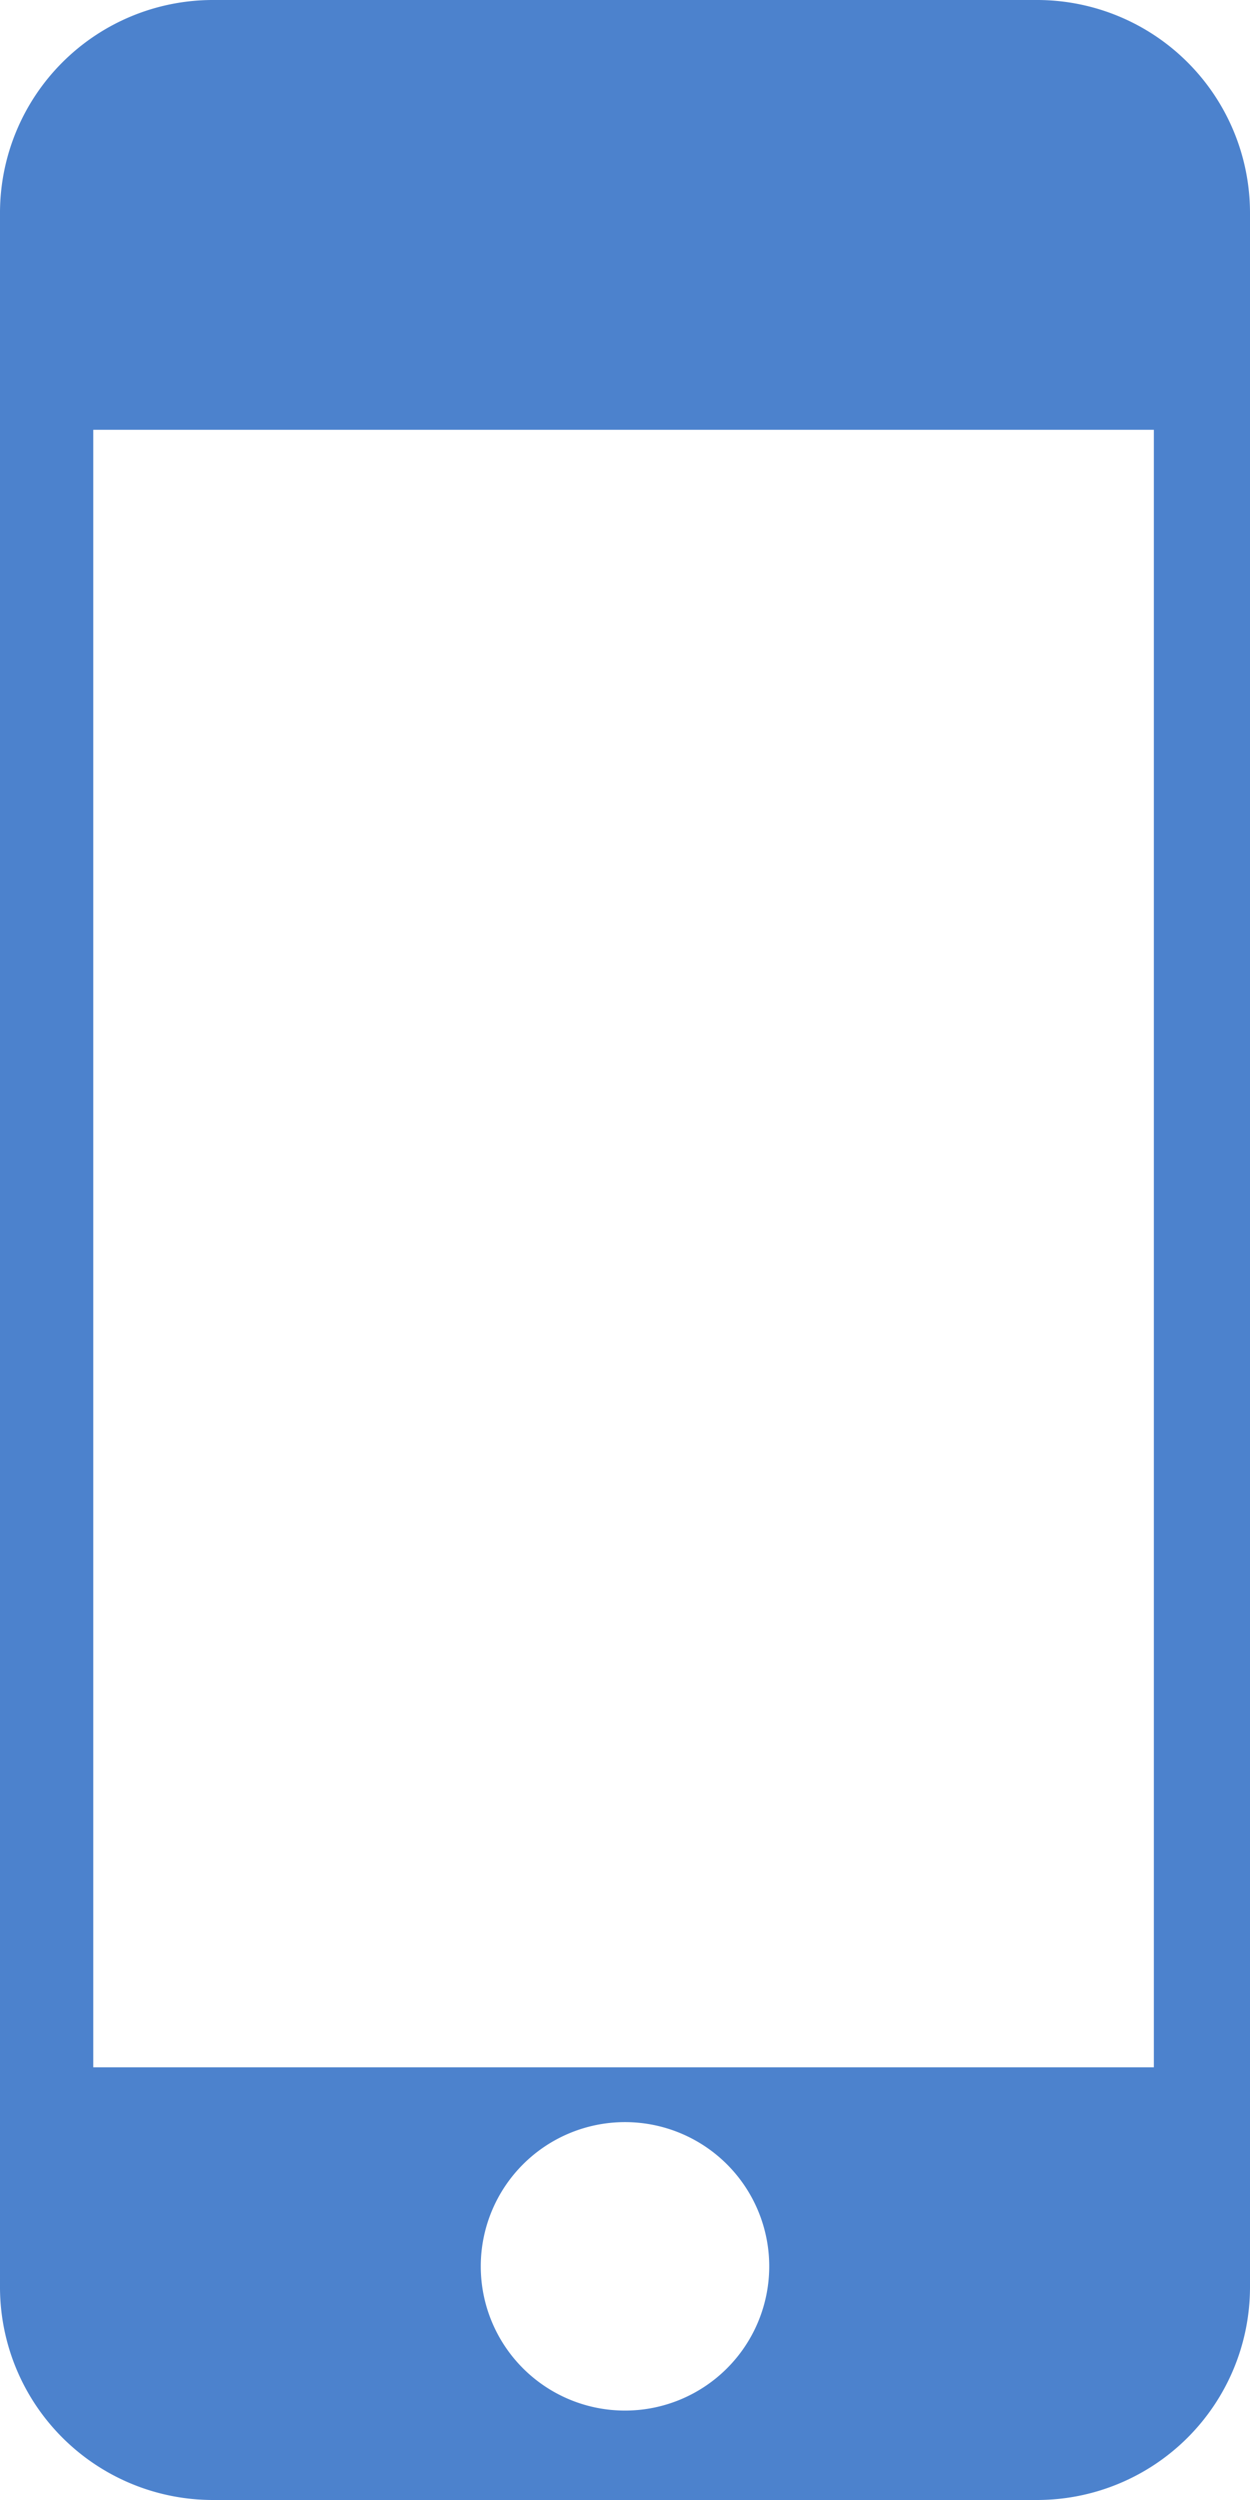
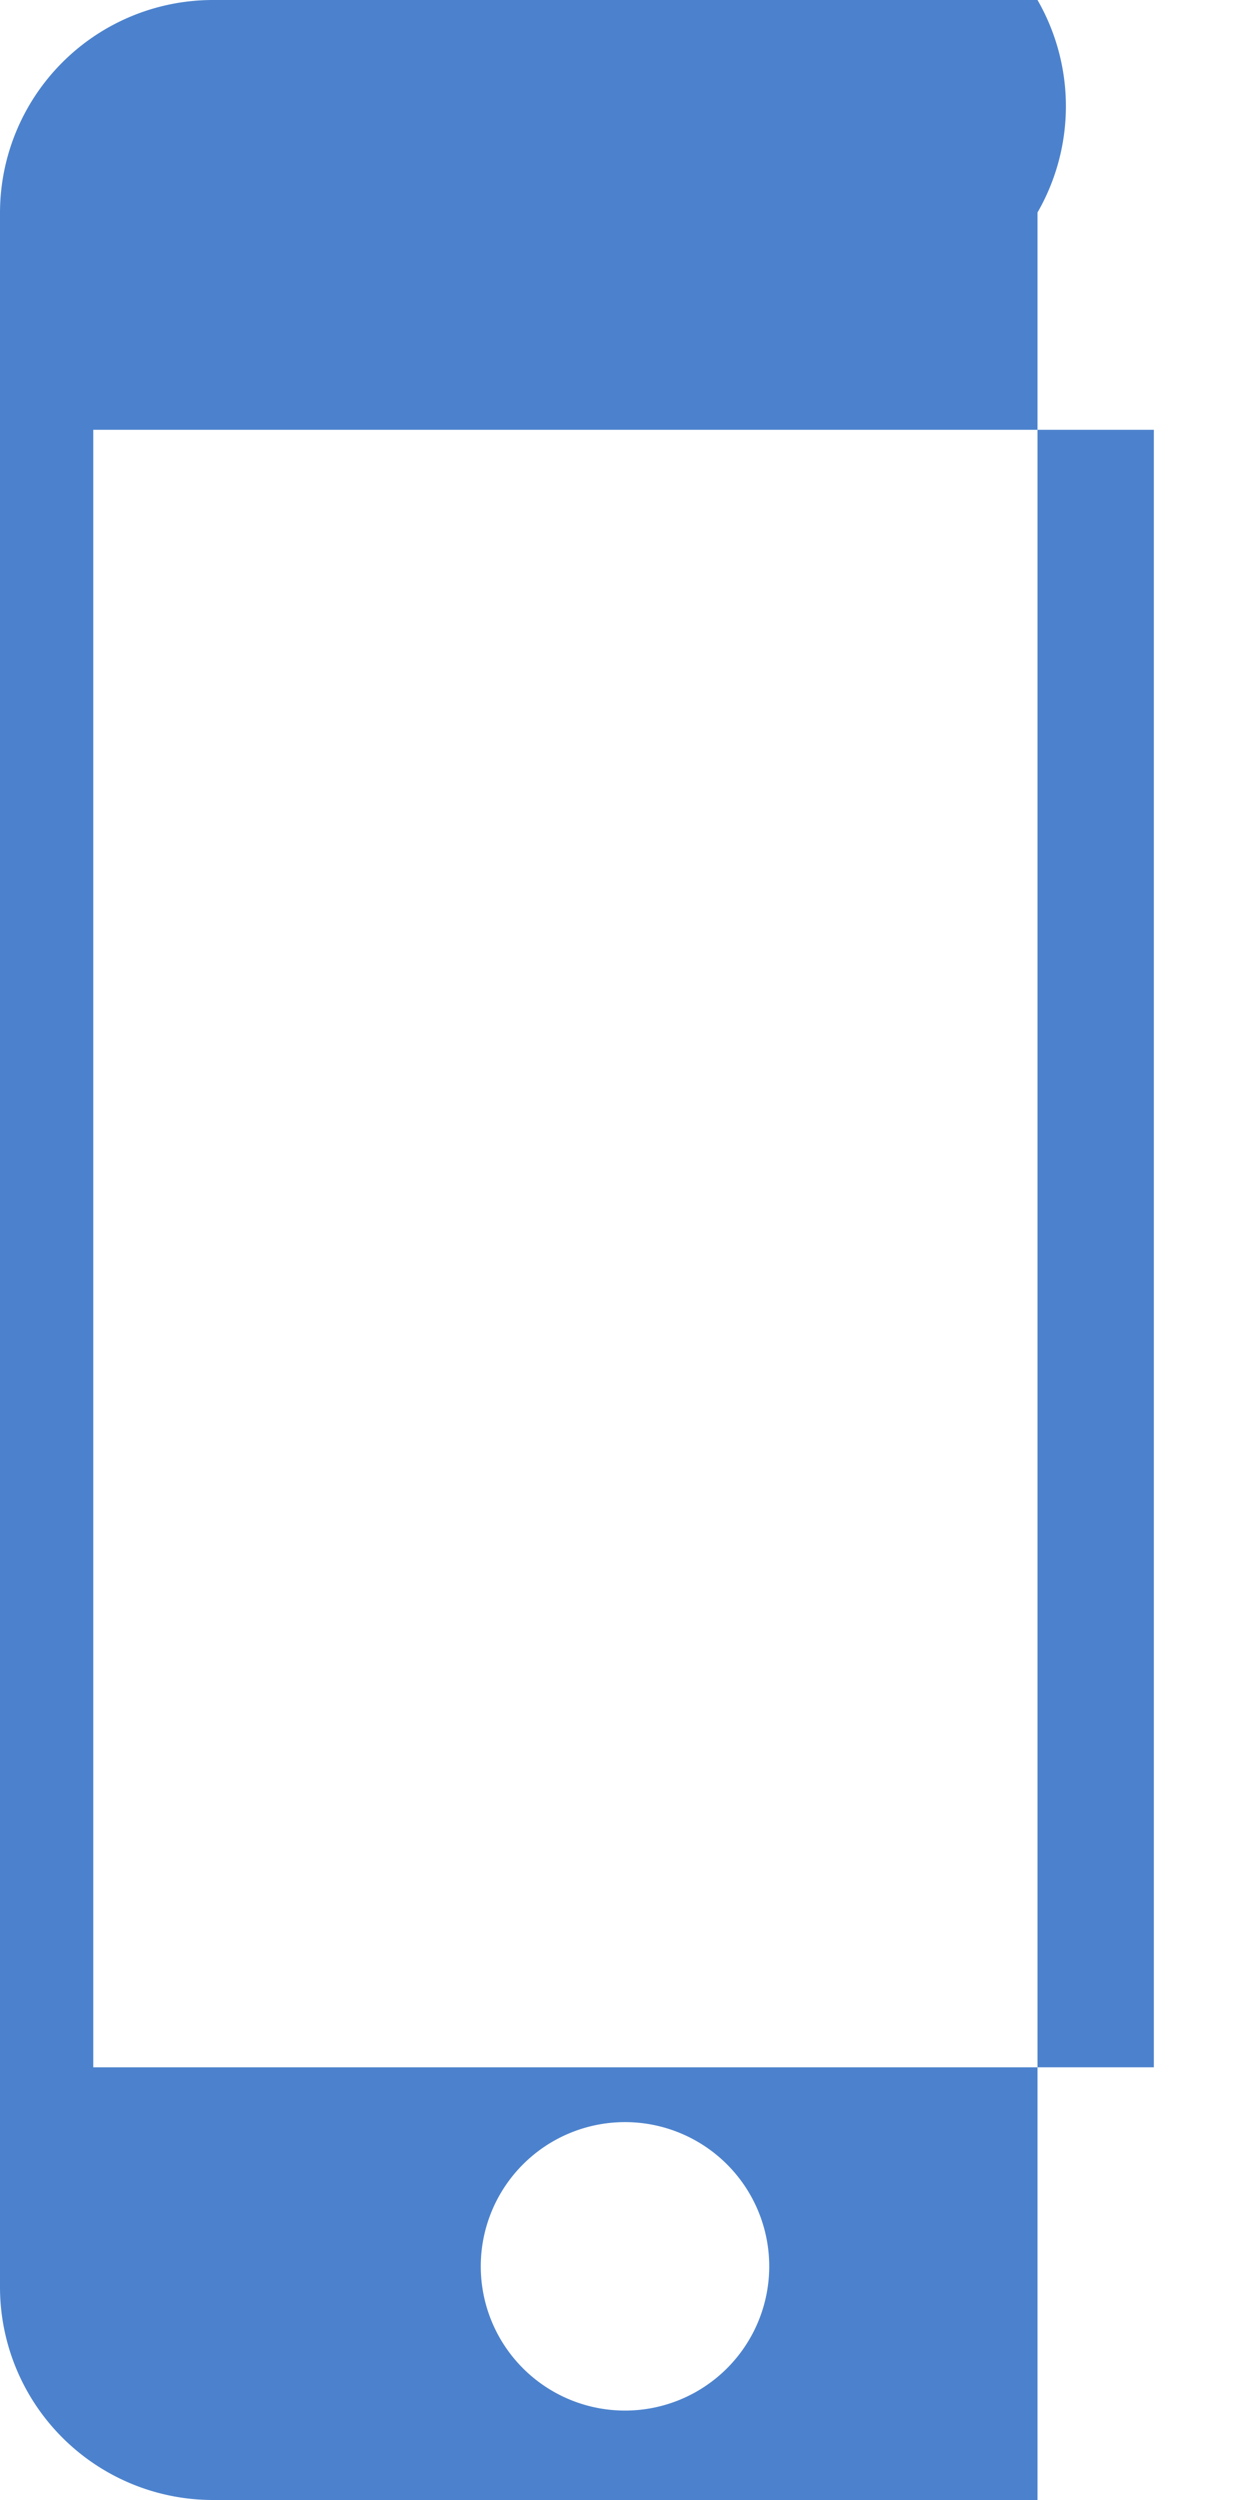
<svg xmlns="http://www.w3.org/2000/svg" viewBox="0 0 26 52">
  <defs>
    <style>.cls-1{fill:#4C82CD;}</style>
  </defs>
  <title>Asset 3</title>
  <g id="Layer_2" data-name="Layer 2">
    <g id="Layer_1-2" data-name="Layer 1">
-       <path class="cls-1" d="M21.58,0H4.42A4.43,4.43,0,0,0,0,4.42V47.58A4.43,4.43,0,0,0,4.42,52H21.58A4.43,4.43,0,0,0,26,47.58V4.42A4.43,4.43,0,0,0,21.58,0ZM13,50.14a3,3,0,1,1,3-3A3,3,0,0,1,13,50.14ZM24,43H1.94V8.94H24Z" />
+       <path class="cls-1" d="M21.58,0H4.42A4.43,4.43,0,0,0,0,4.42V47.58A4.43,4.43,0,0,0,4.42,52H21.58V4.42A4.43,4.43,0,0,0,21.58,0ZM13,50.14a3,3,0,1,1,3-3A3,3,0,0,1,13,50.14ZM24,43H1.94V8.94H24Z" />
    </g>
  </g>
</svg>